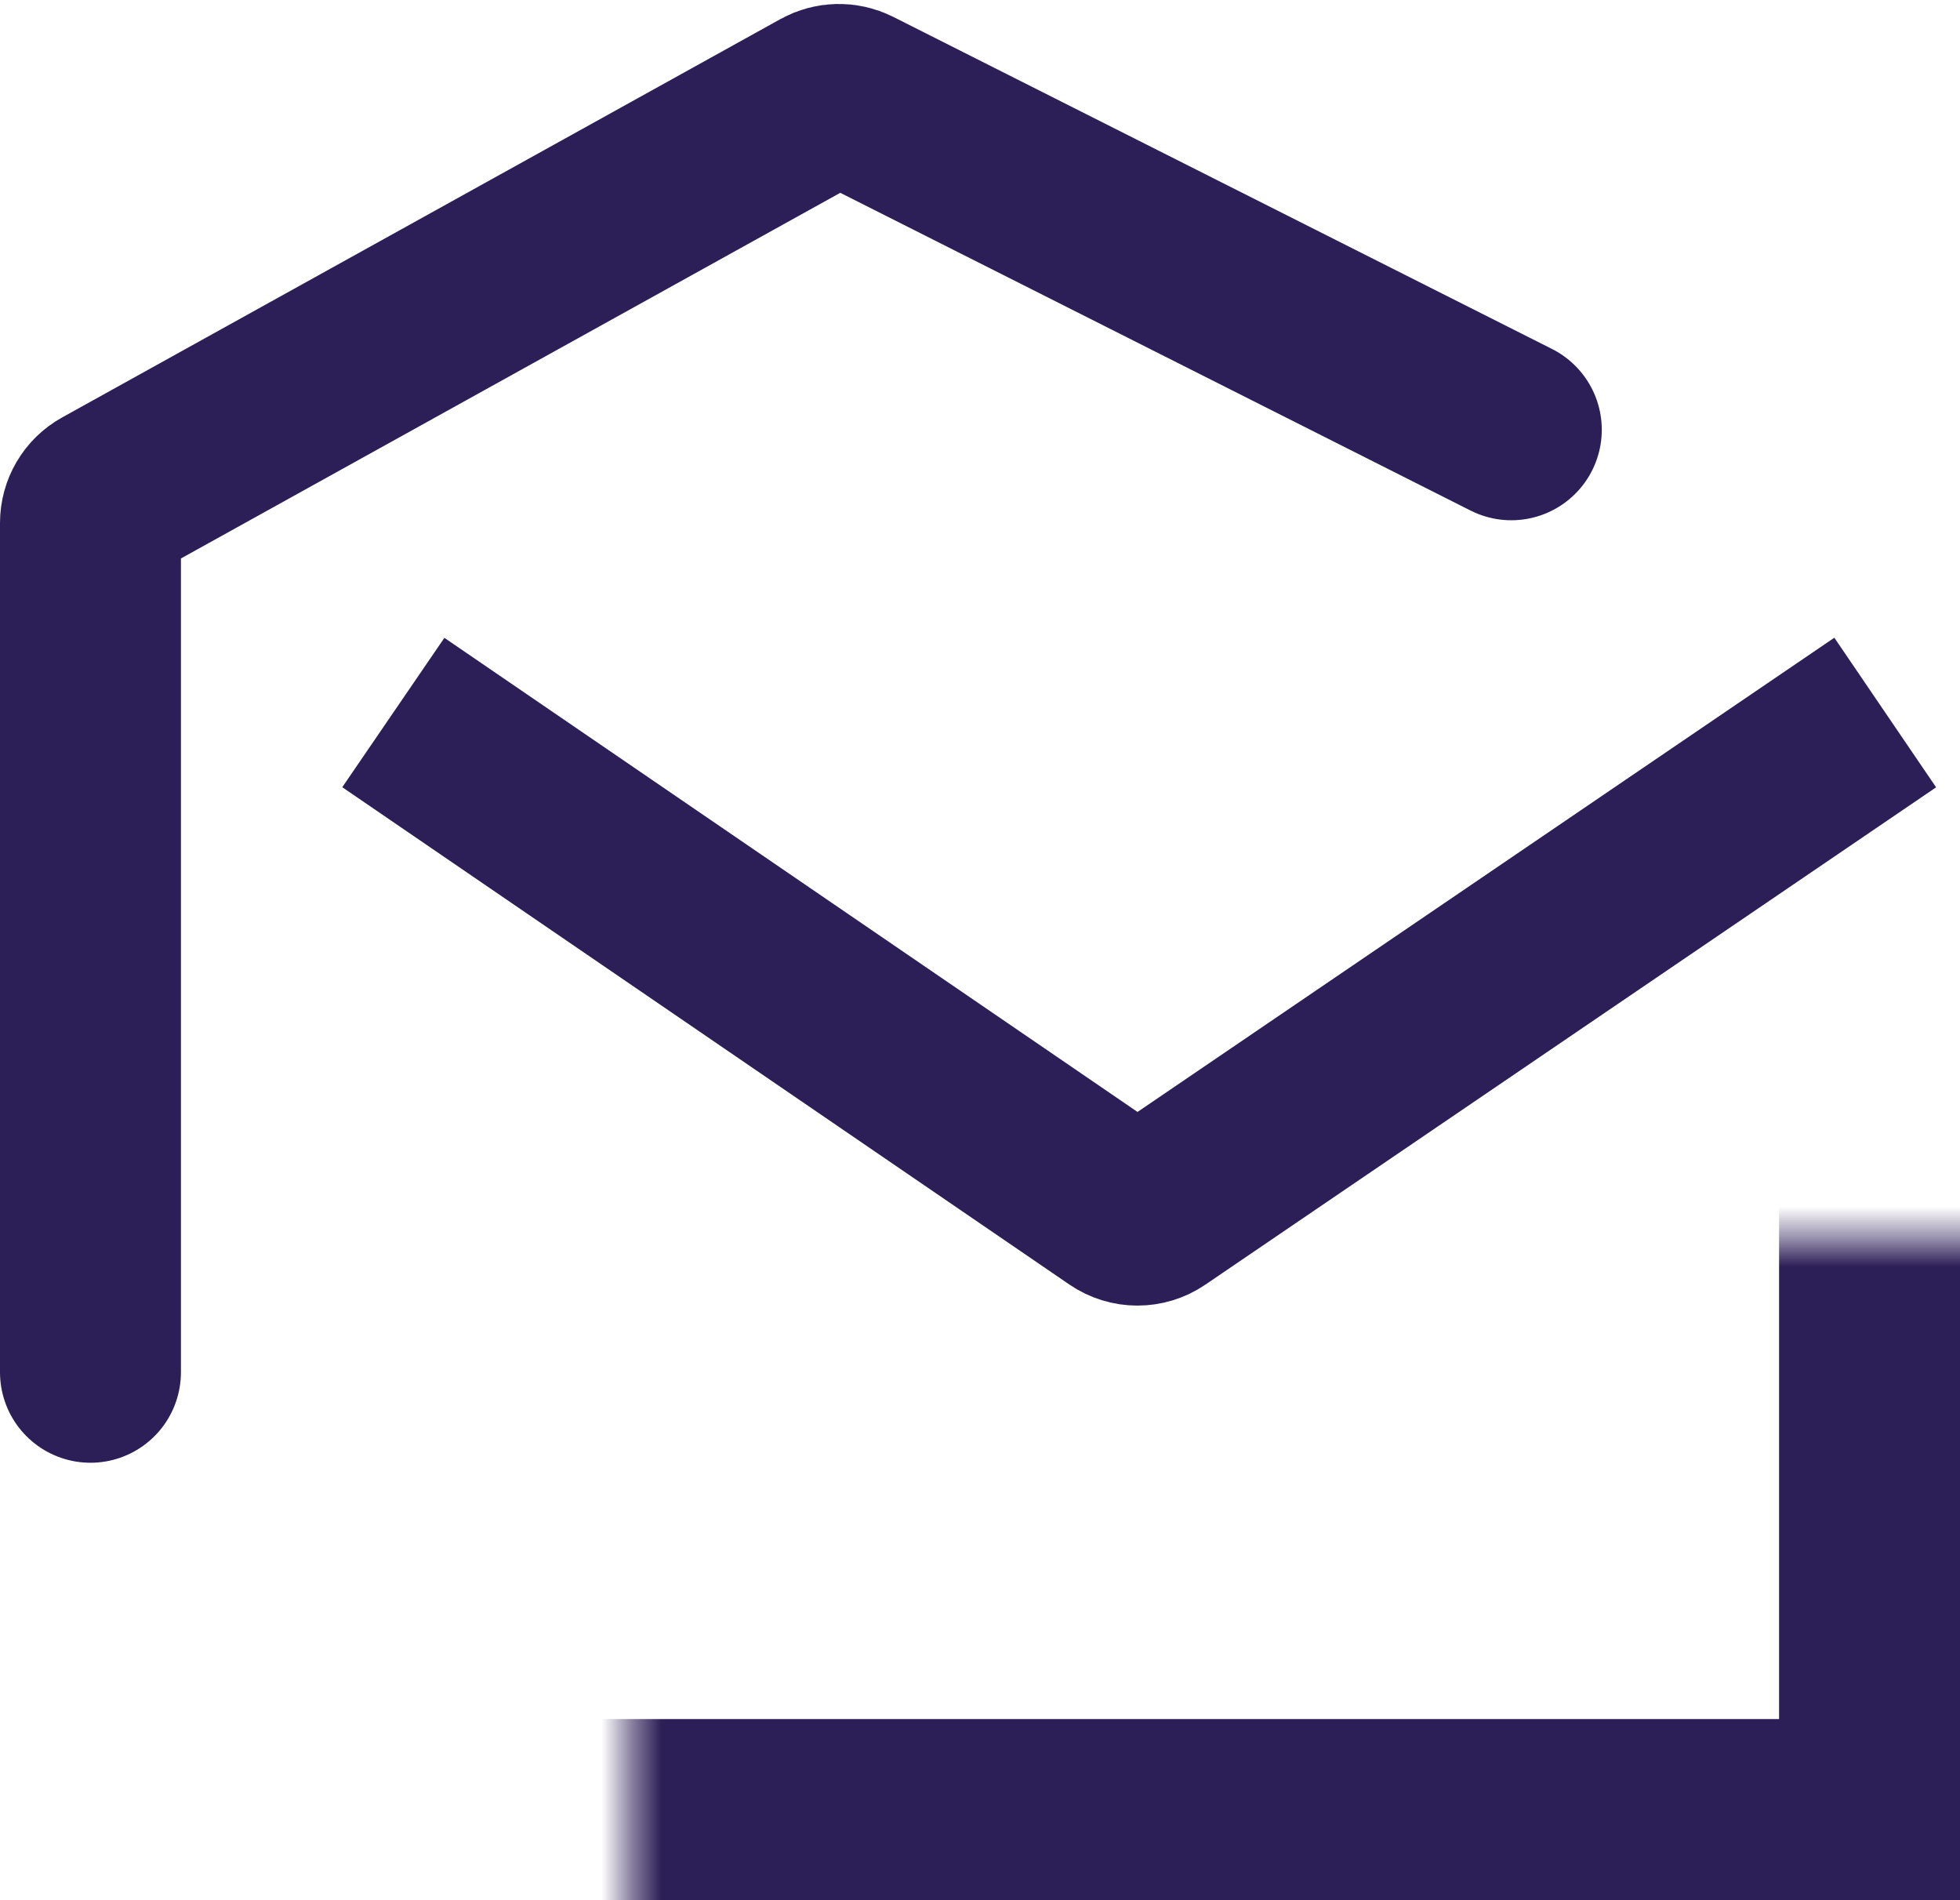
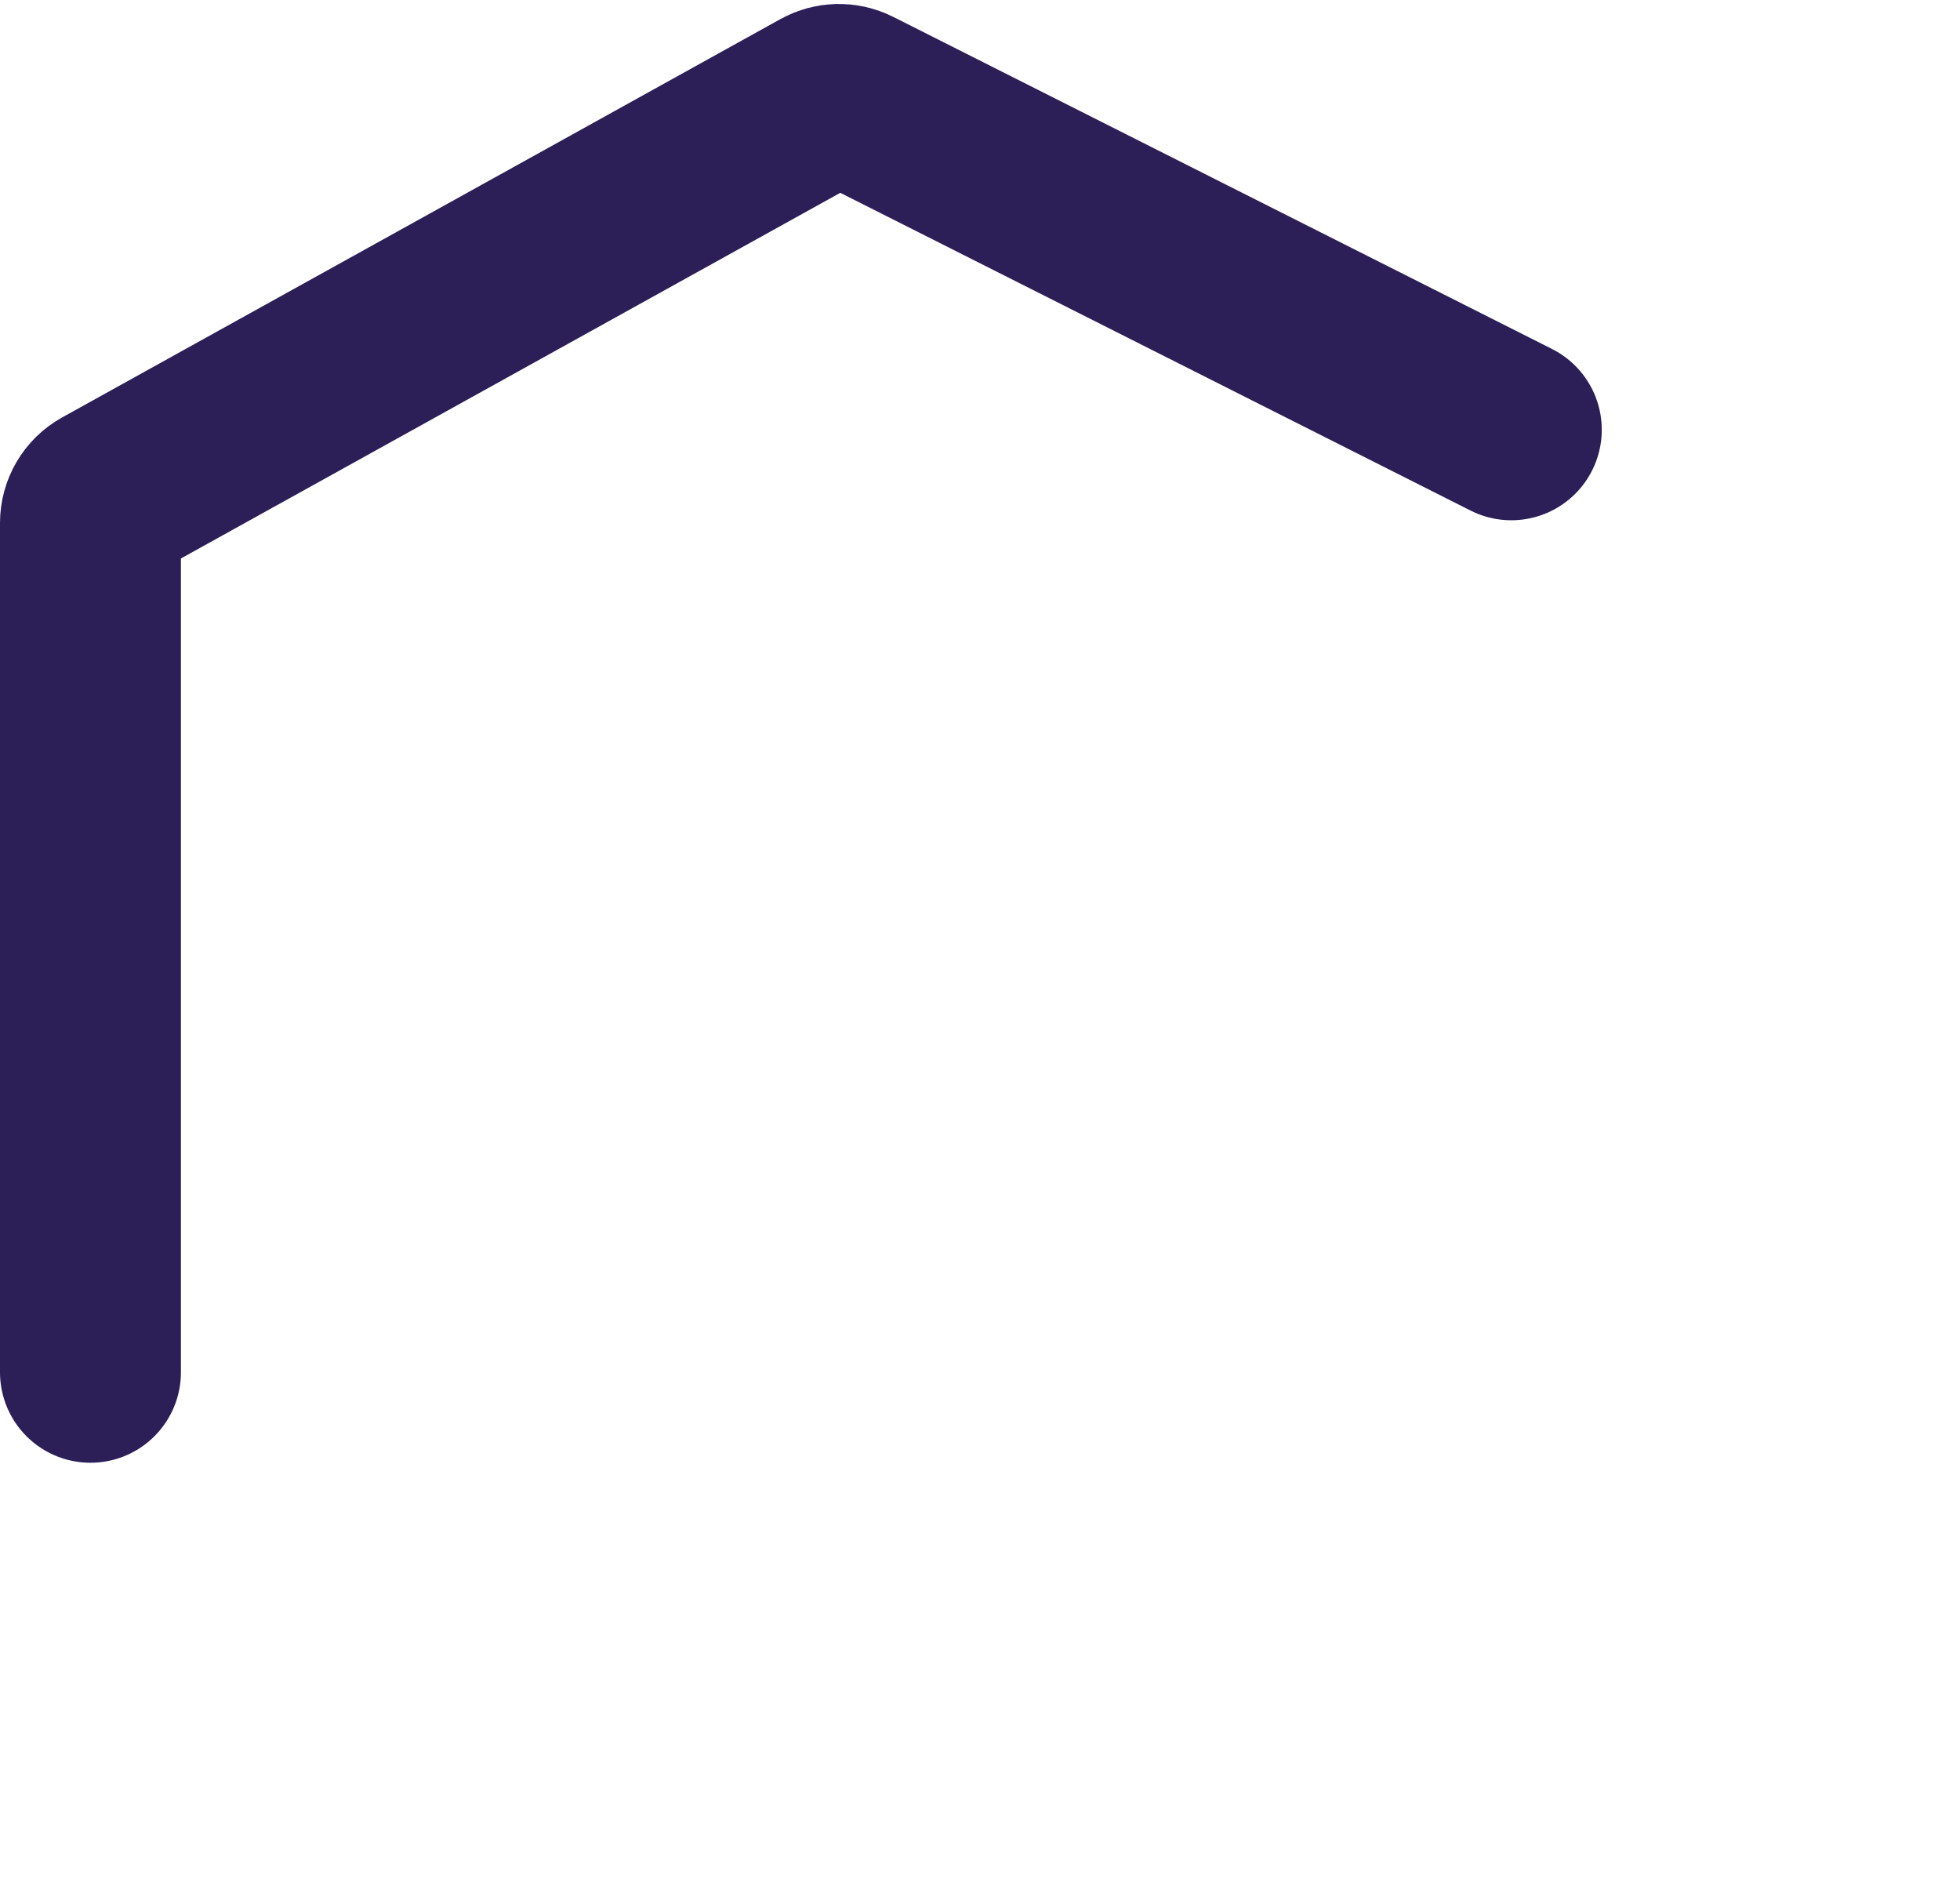
<svg xmlns="http://www.w3.org/2000/svg" width="65" height="63" viewBox="0 0 65 63" fill="none">
  <path d="M3 45.5V17.339C3 16.976 3.197 16.641 3.515 16.465L27.337 3.256C27.627 3.096 27.977 3.089 28.272 3.238L50.12 14.25" stroke="#2C1E56" stroke-width="6" stroke-linecap="round" />
  <mask id="path-2-inside-1_14_5655" fill="white">
-     <rect x="10.44" y="20.499" width="54.56" height="42.5" rx="4" />
-   </mask>
+     </mask>
  <rect x="10.44" y="20.499" width="54.56" height="42.5" rx="4" stroke="#2C1E56" stroke-width="12" mask="url(#path-2-inside-1_14_5655)" />
-   <path d="M62.52 23.625L38.284 40.116C37.944 40.348 37.497 40.347 37.157 40.115L13.044 23.625" stroke="#2C1E56" stroke-width="6" />
</svg>